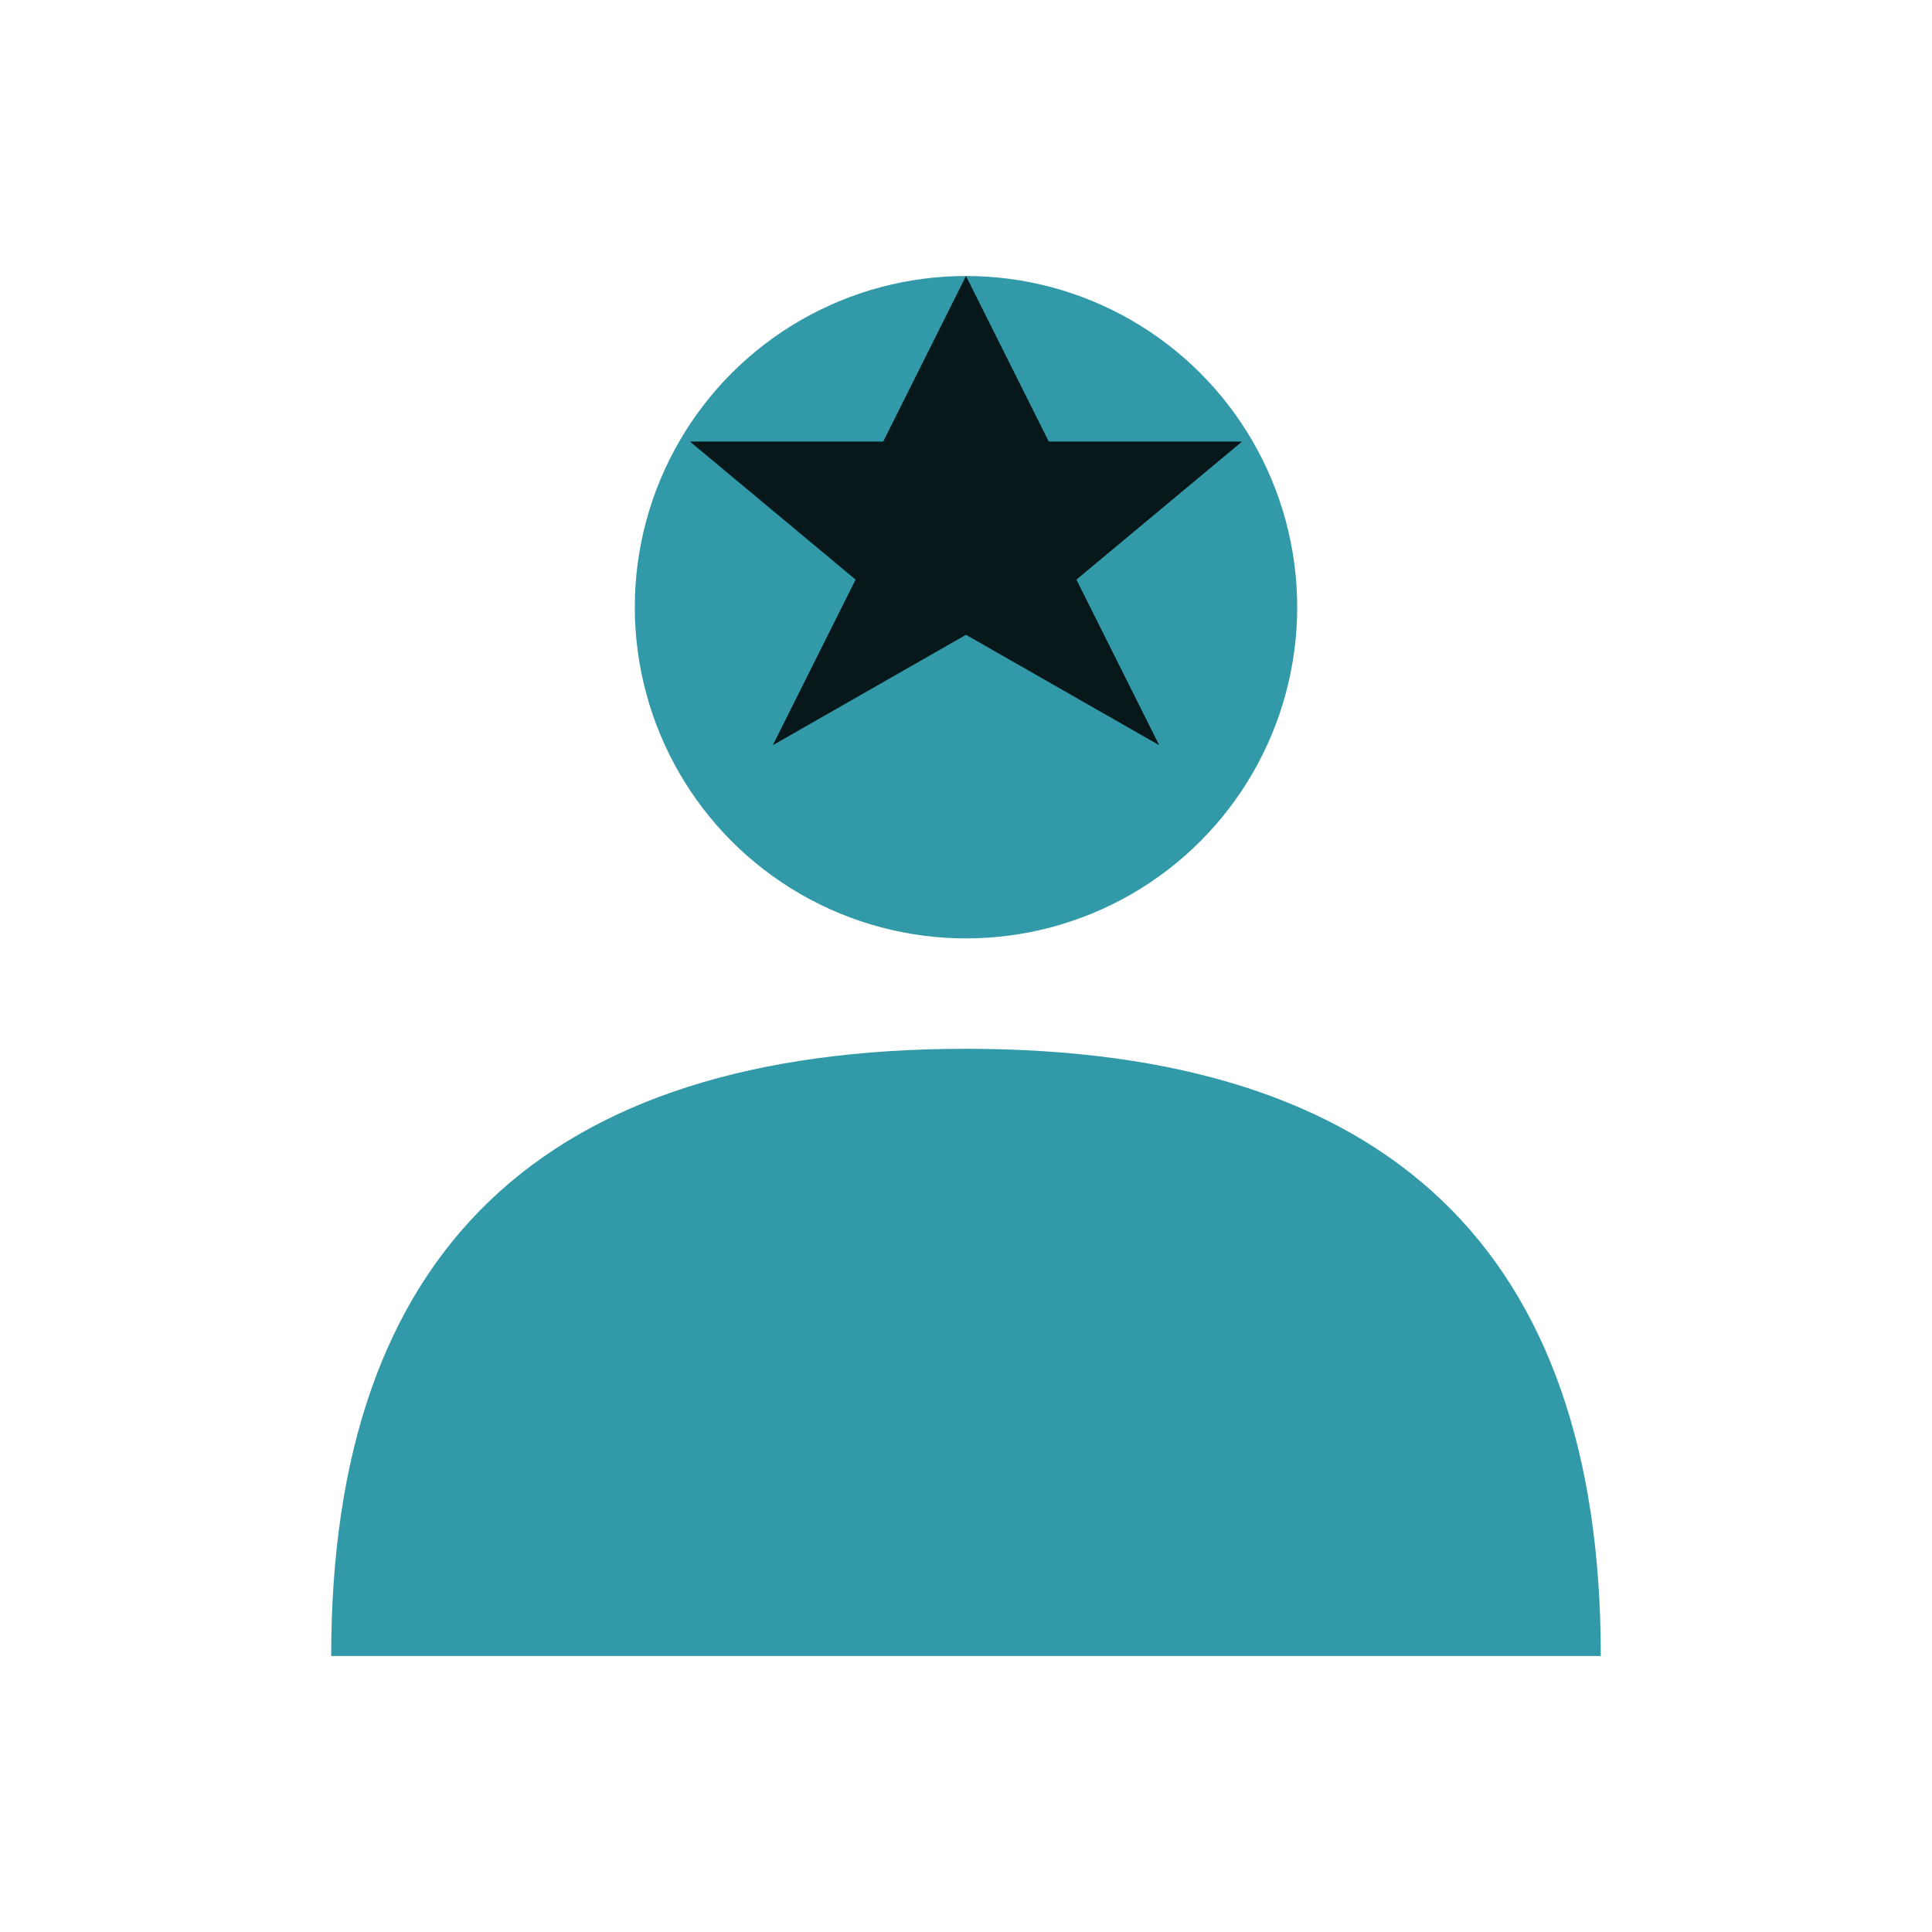
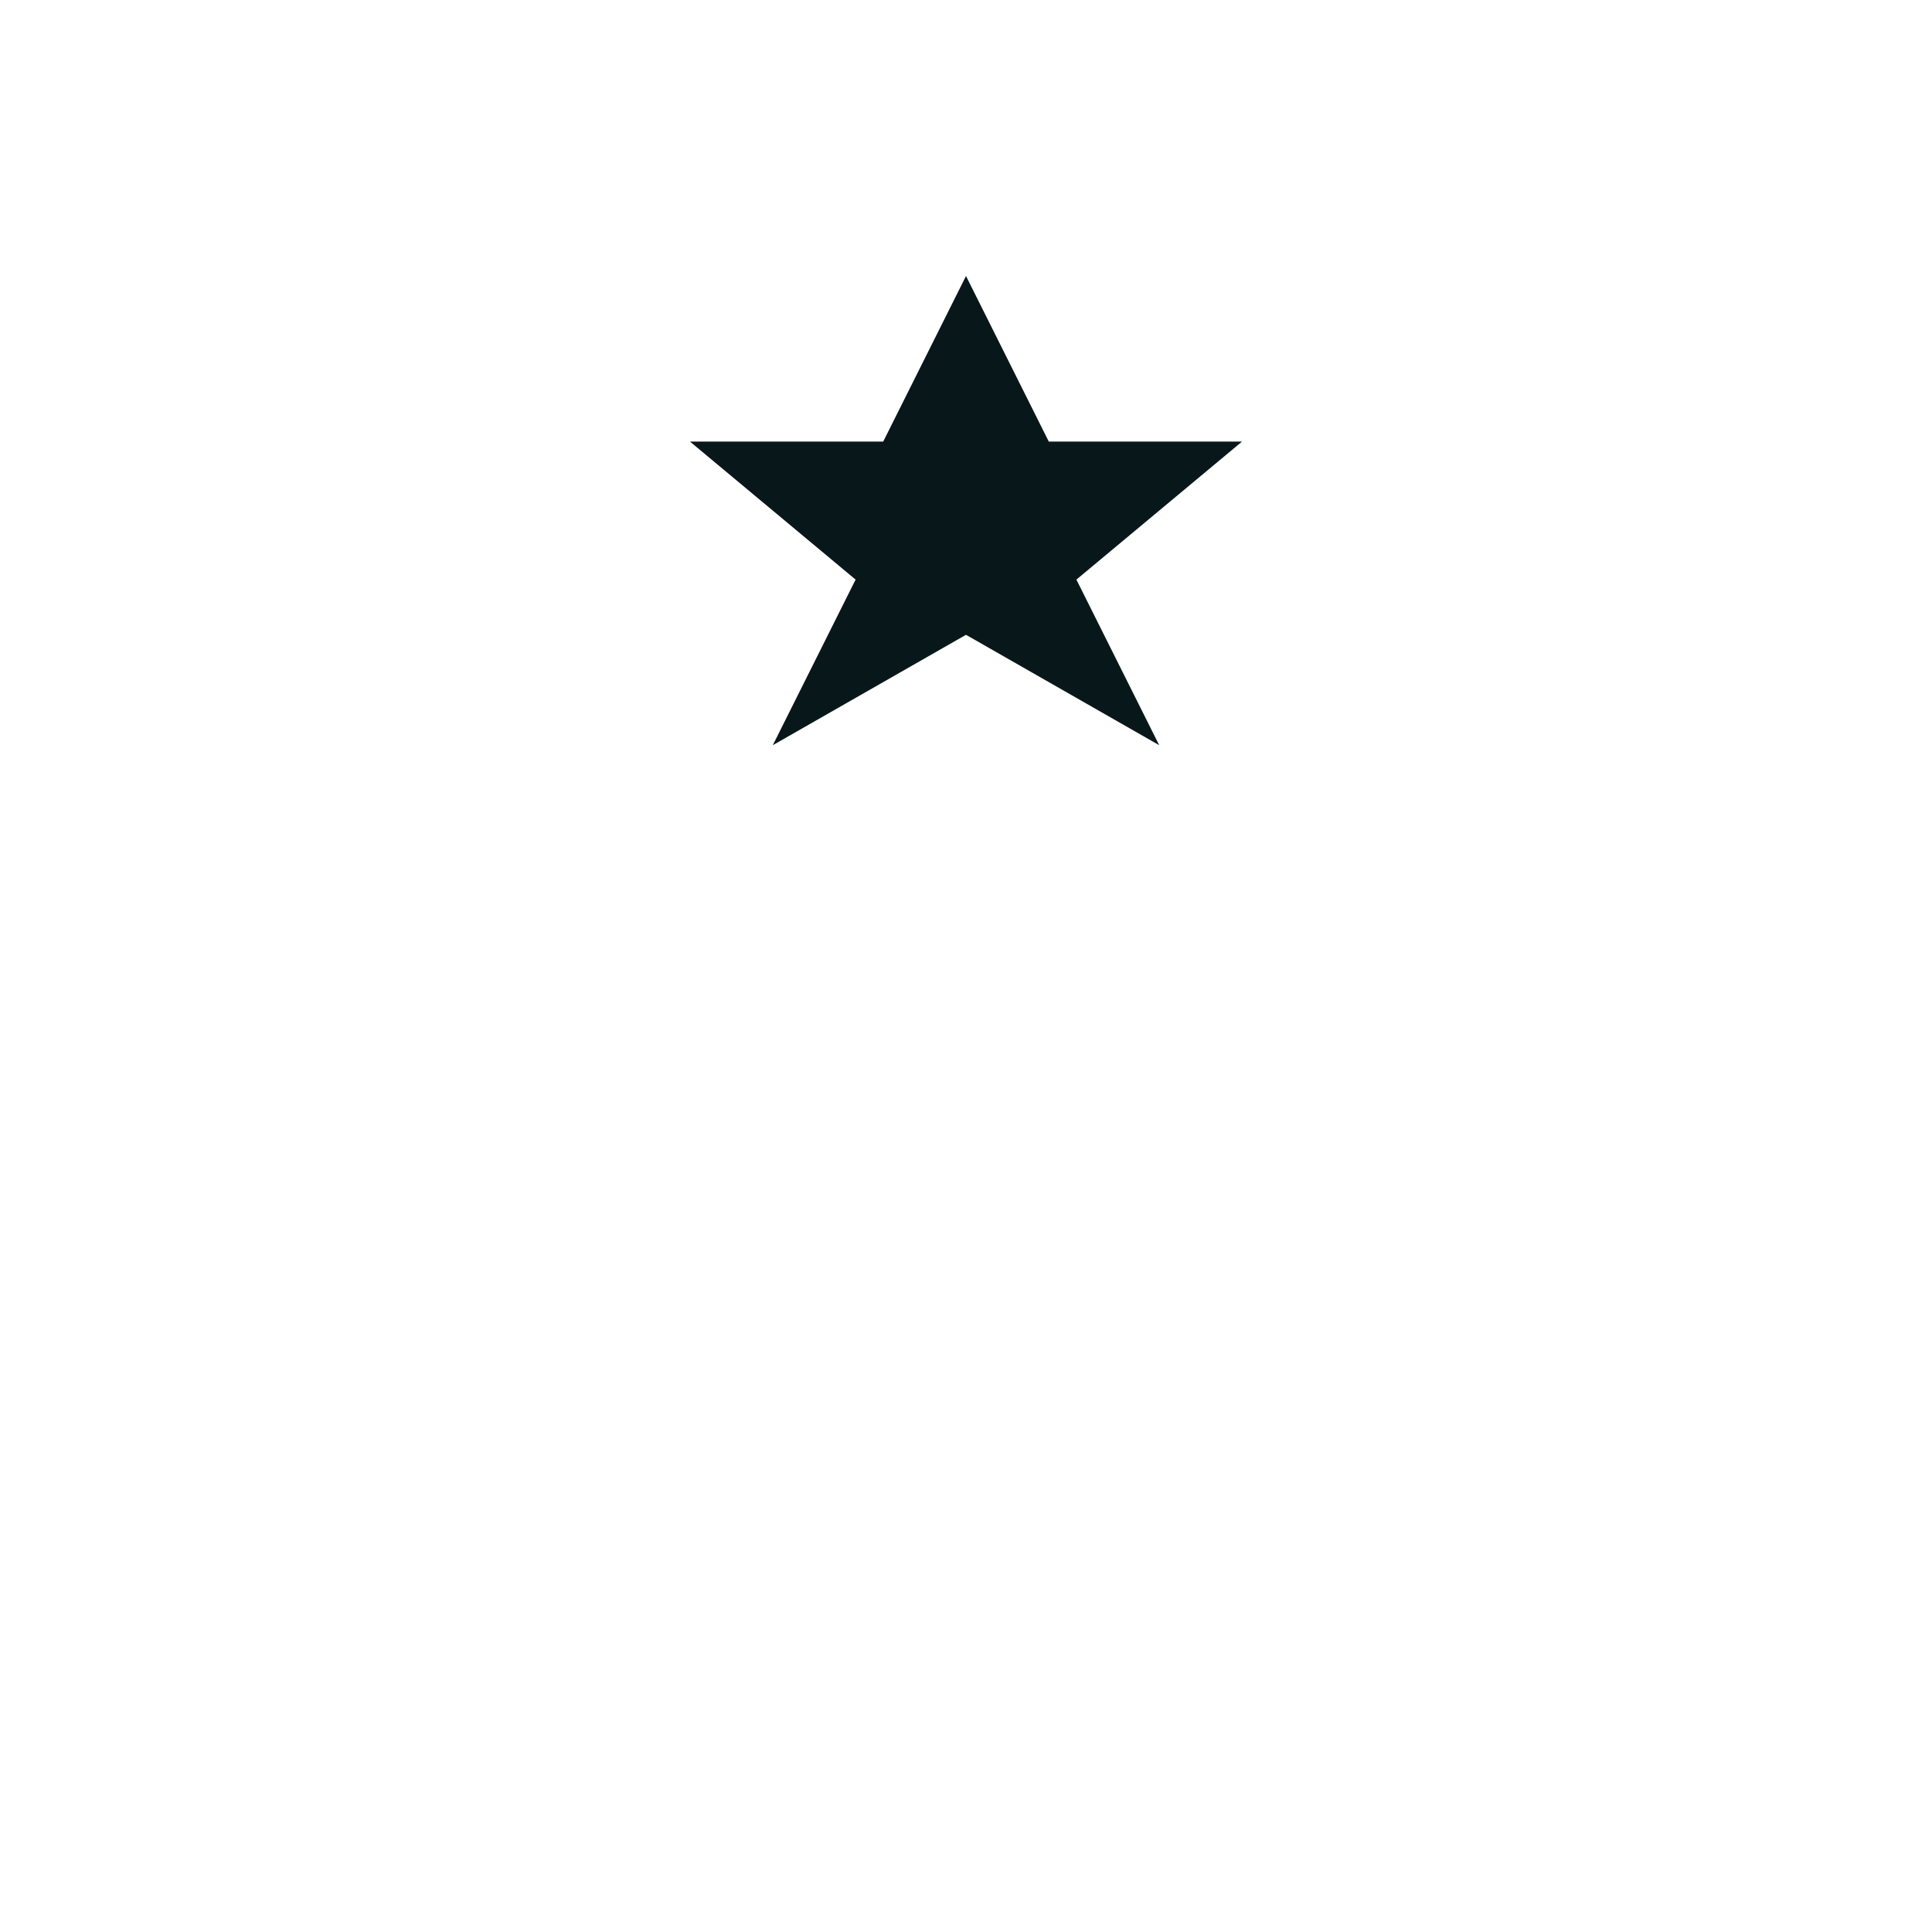
<svg xmlns="http://www.w3.org/2000/svg" width="70" height="70" viewBox="0 0 70 70">
-   <circle cx="35" cy="22" r="12" fill="#3299a8" />
-   <path d="M12 60 Q12 38 35 38 Q58 38 58 60" fill="#3299a8" />
  <path d="M35 10 L38 16 L45 16 L39 21 L42 27 L35 23 L28 27 L31 21 L25 16 L32 16 Z" fill="#08171a" />
</svg>